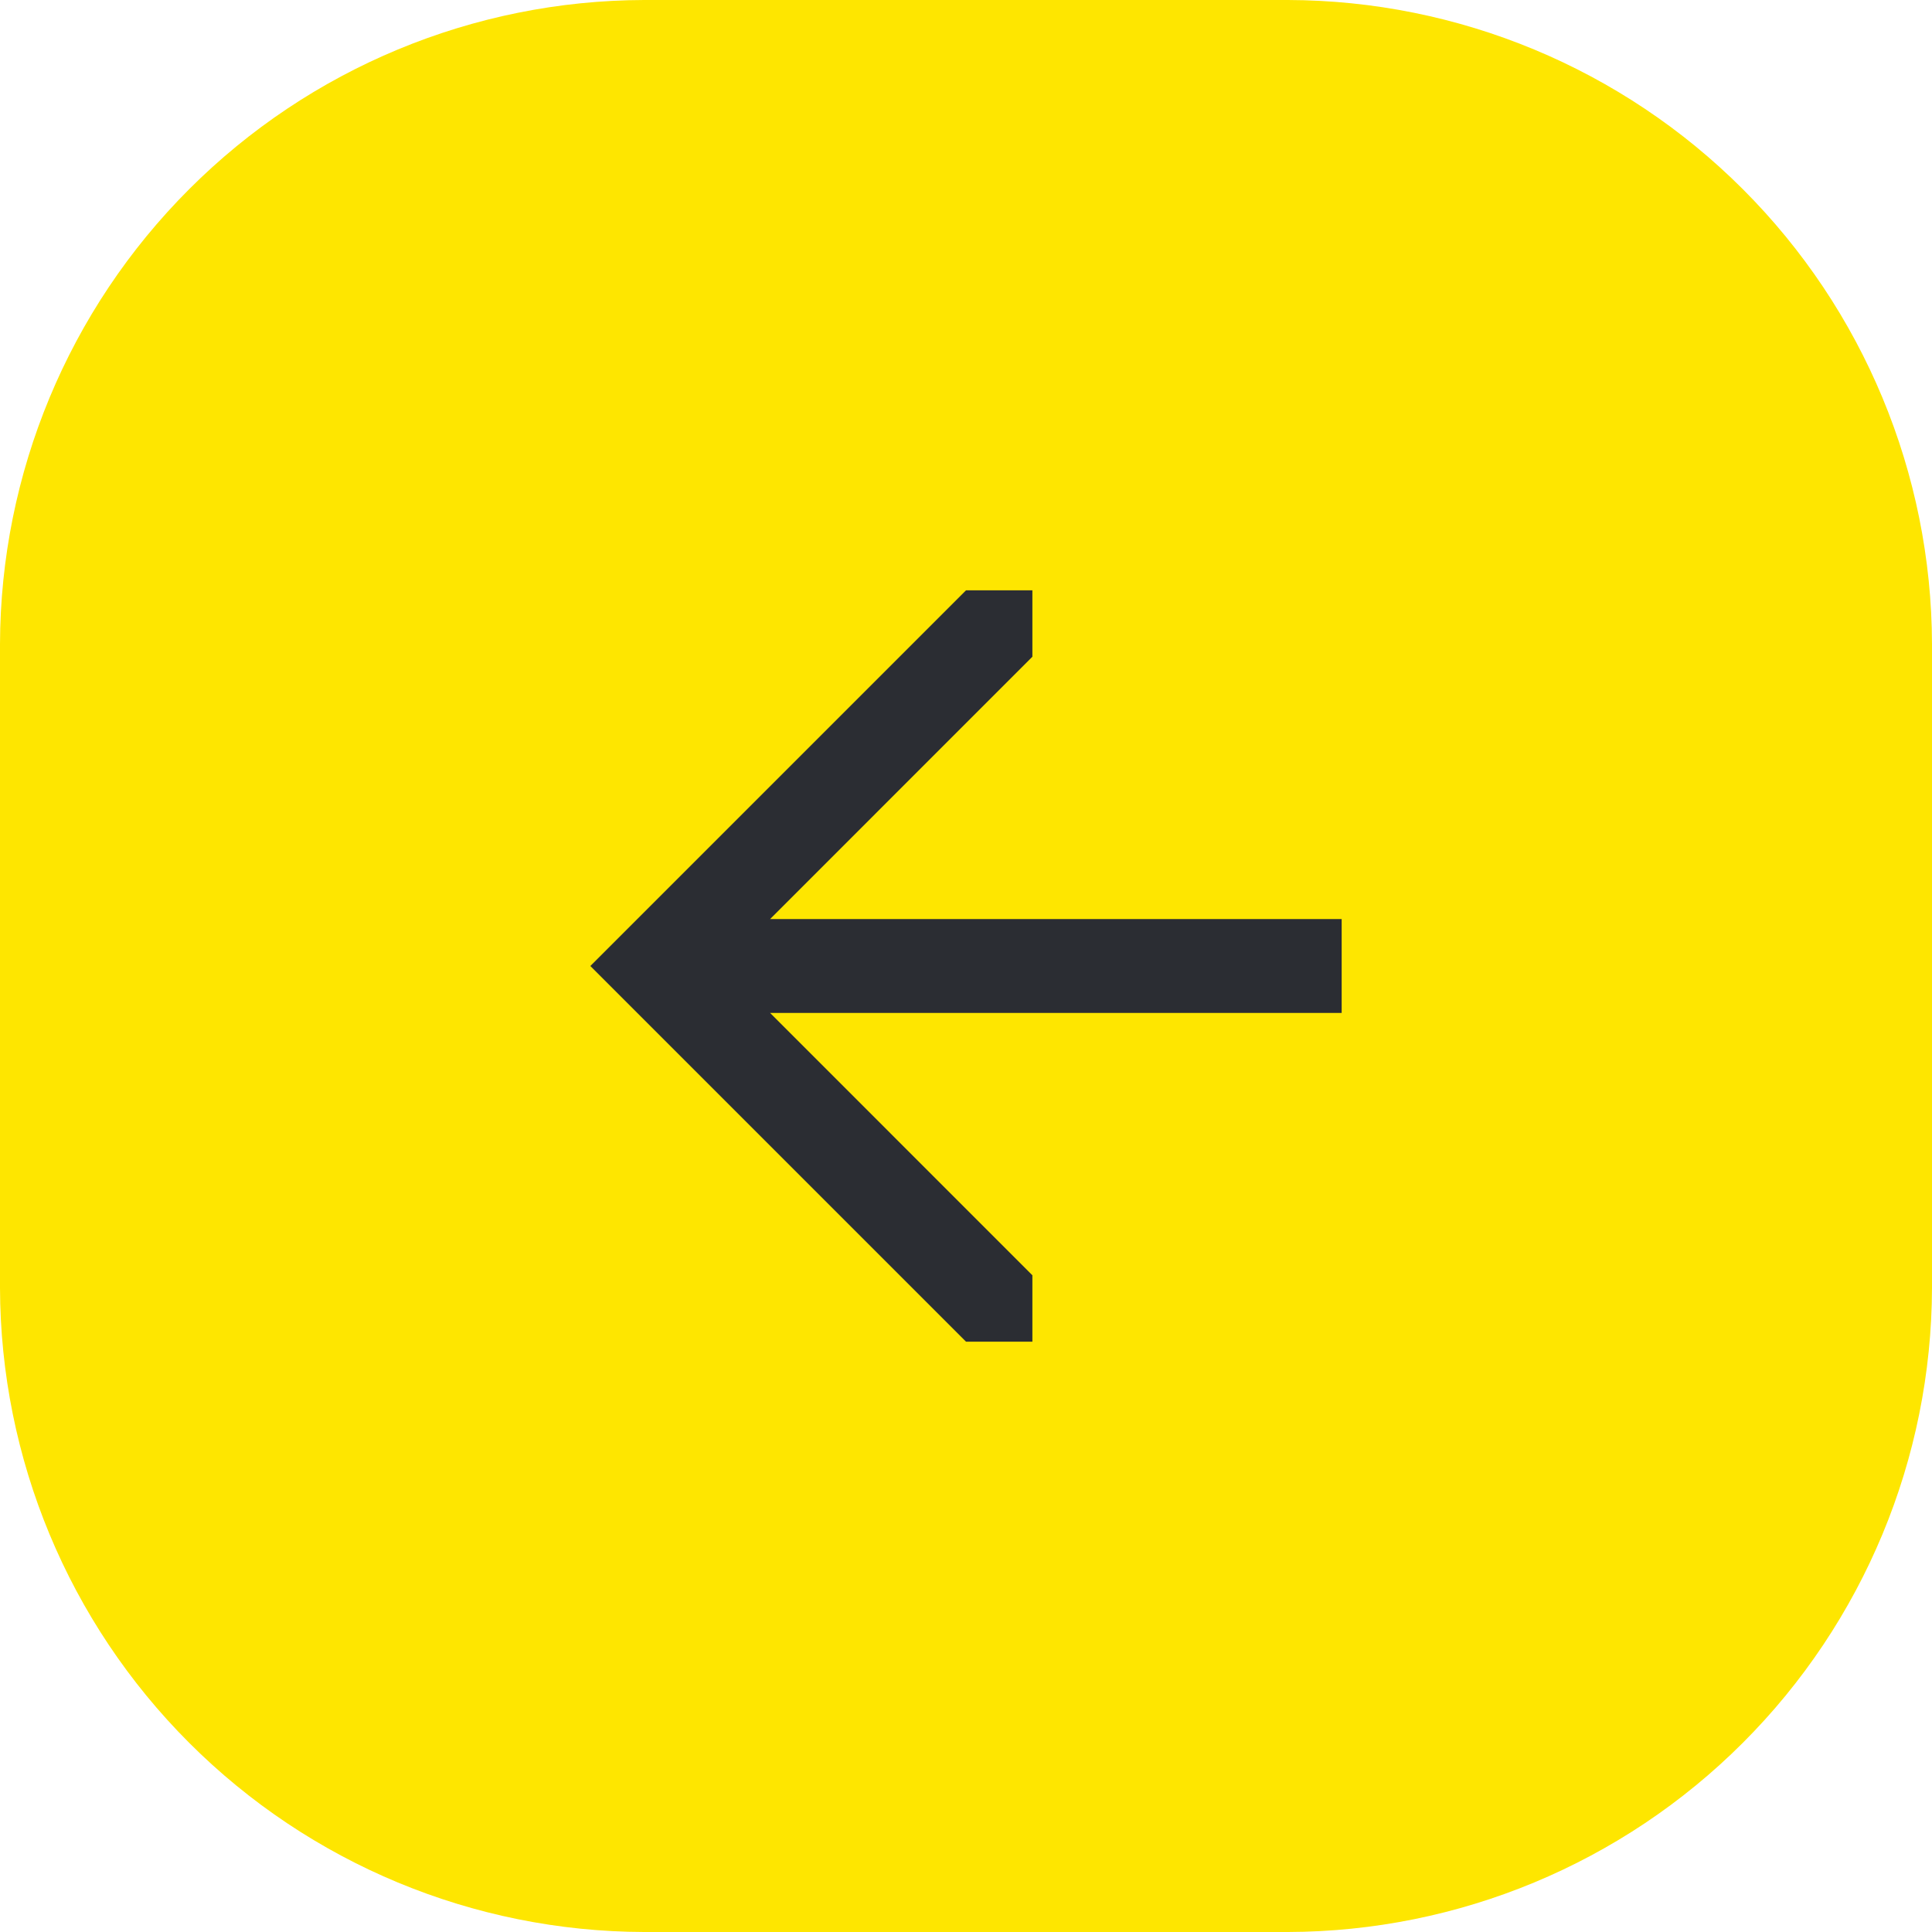
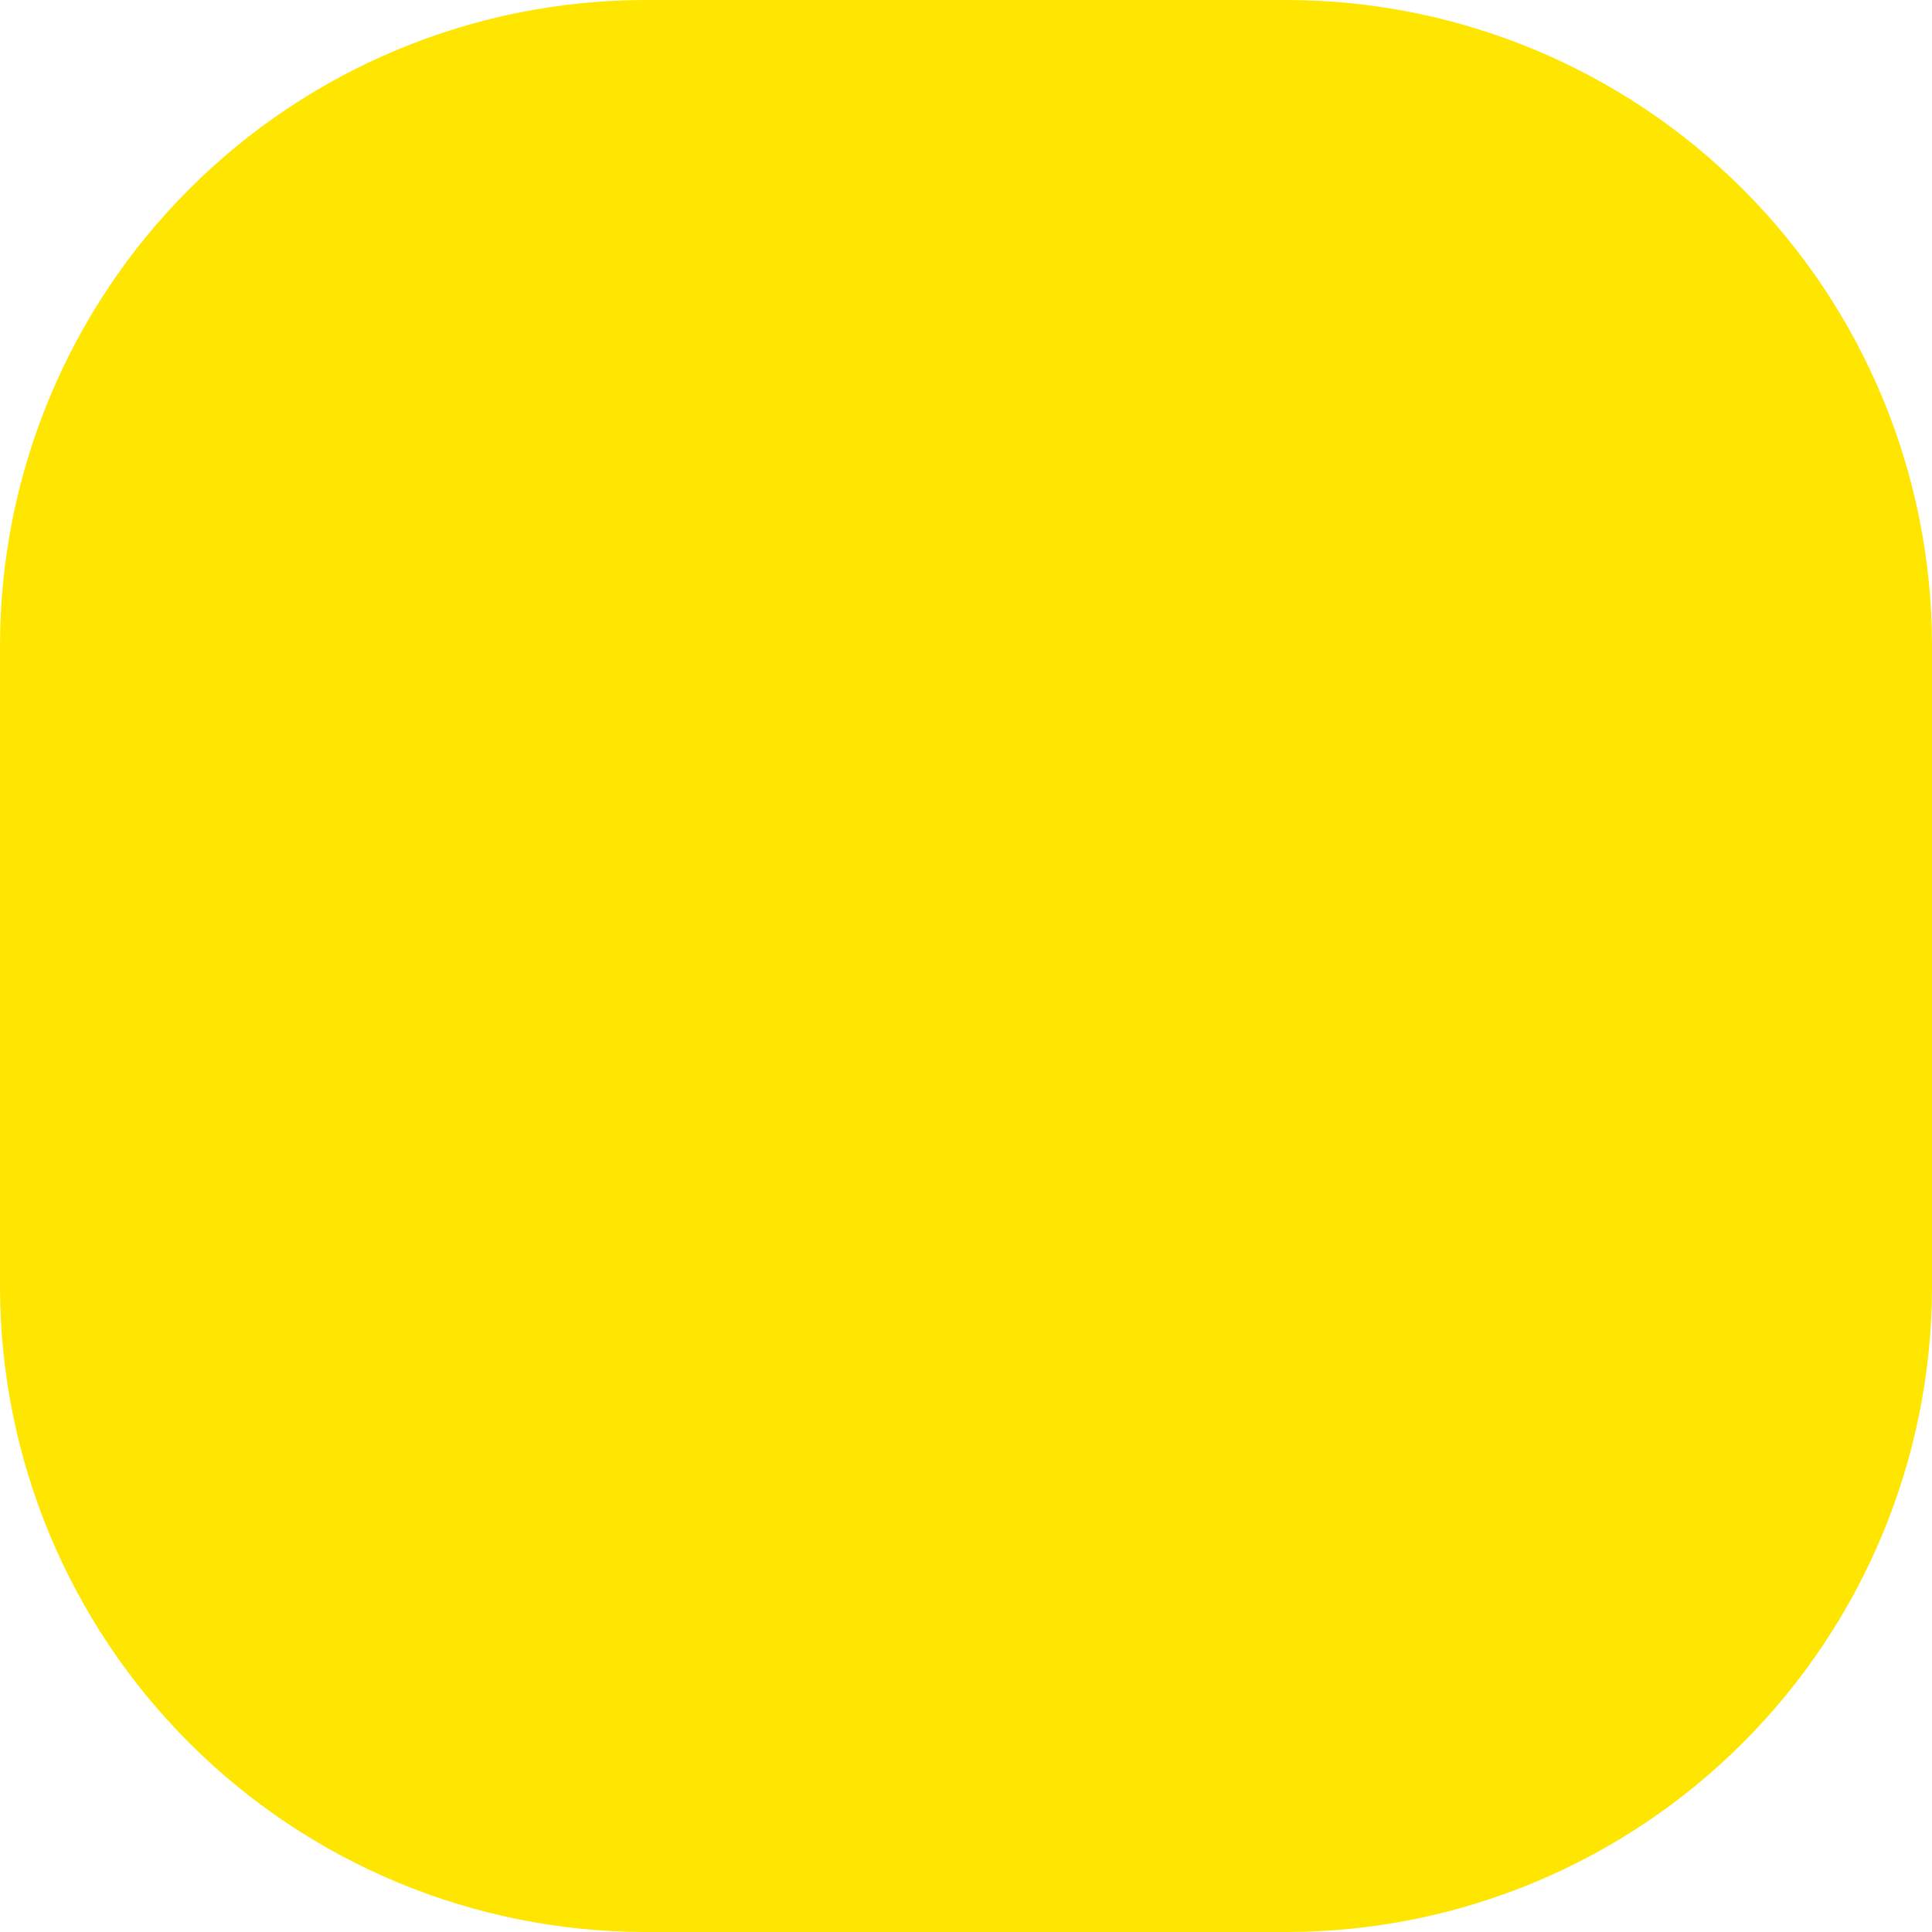
<svg xmlns="http://www.w3.org/2000/svg" width="36" height="36" viewBox="0 0 36 36" fill="none">
  <path d="M24 0H12C8.82 0.009 5.773 1.276 3.525 3.525C1.276 5.773 0.009 8.82 0 12V24C0.009 27.18 1.276 30.227 3.525 32.475C5.773 34.724 8.82 35.991 12 36H24C27.18 35.991 30.227 34.724 32.475 32.475C34.724 30.227 35.991 27.18 36 24V12C35.991 8.82 34.724 5.773 32.475 3.525C30.227 1.276 27.18 0.009 24 0V0Z" fill="#FEE600" />
-   <path d="M25 18.875H14.35L19.237 23.763V25H18L11 18L18 11H19.237V12.237L14.35 17.125H25V18.875Z" fill="#2B2D33" />
</svg>